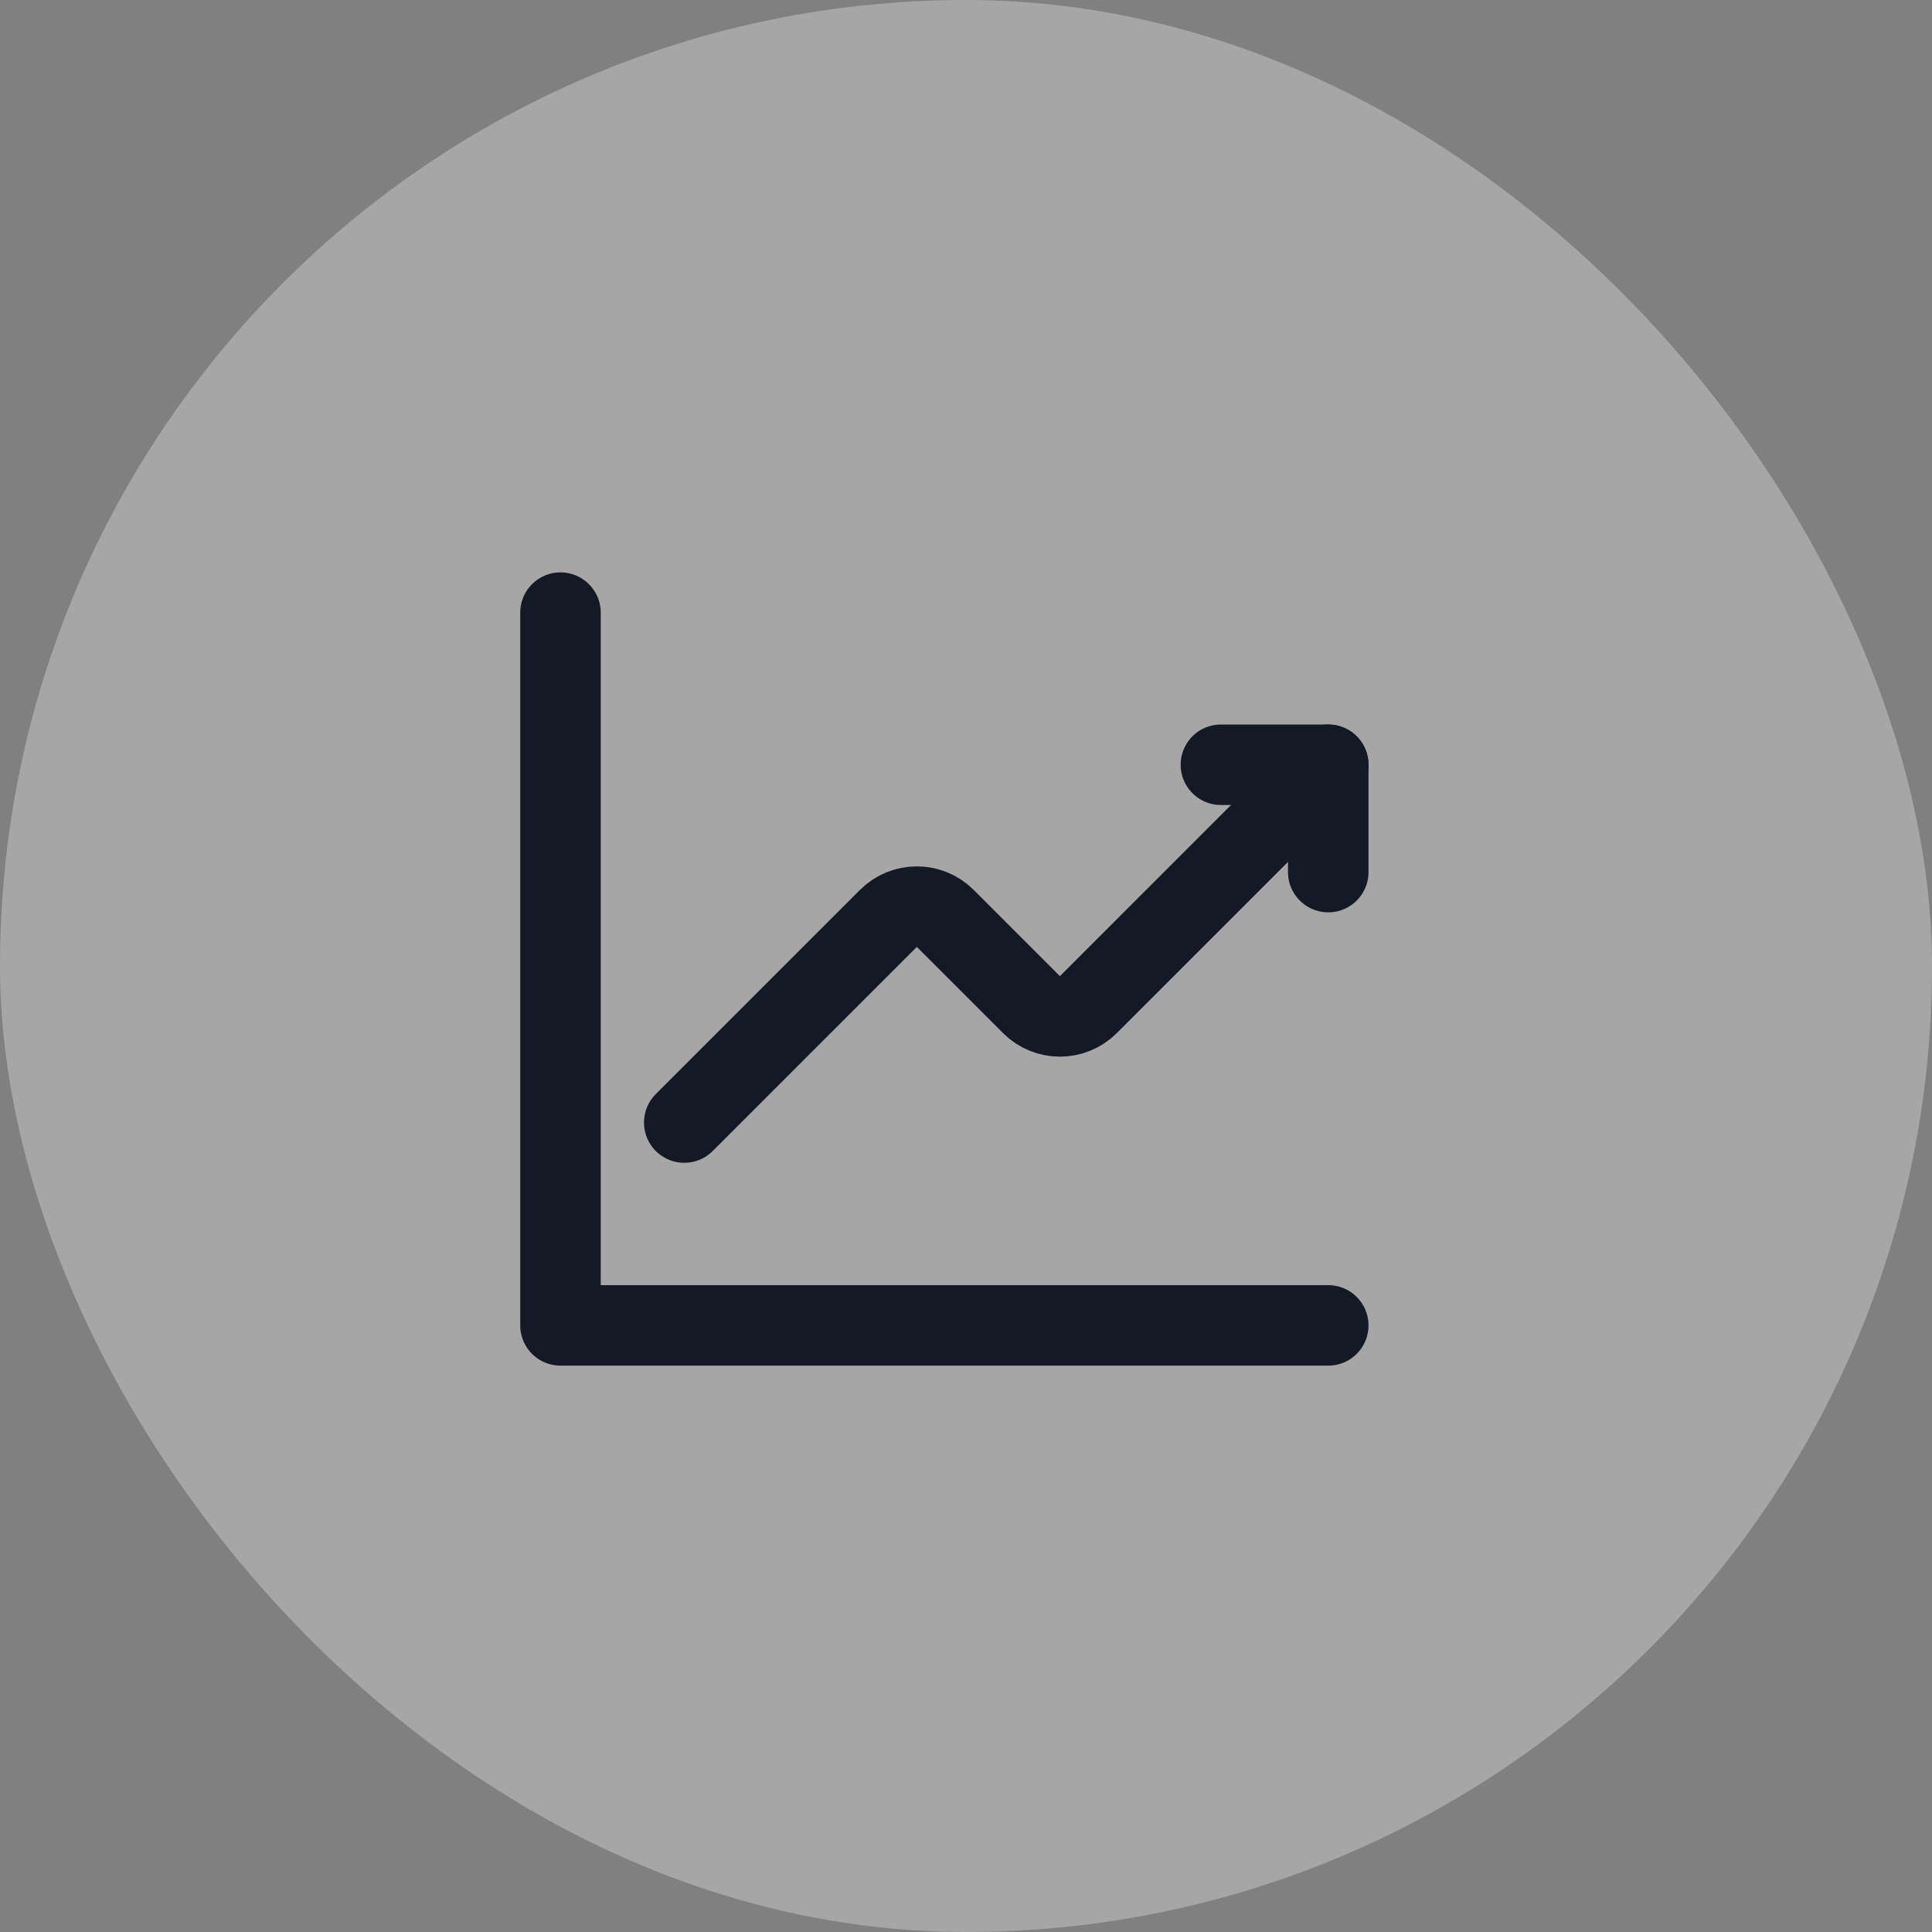
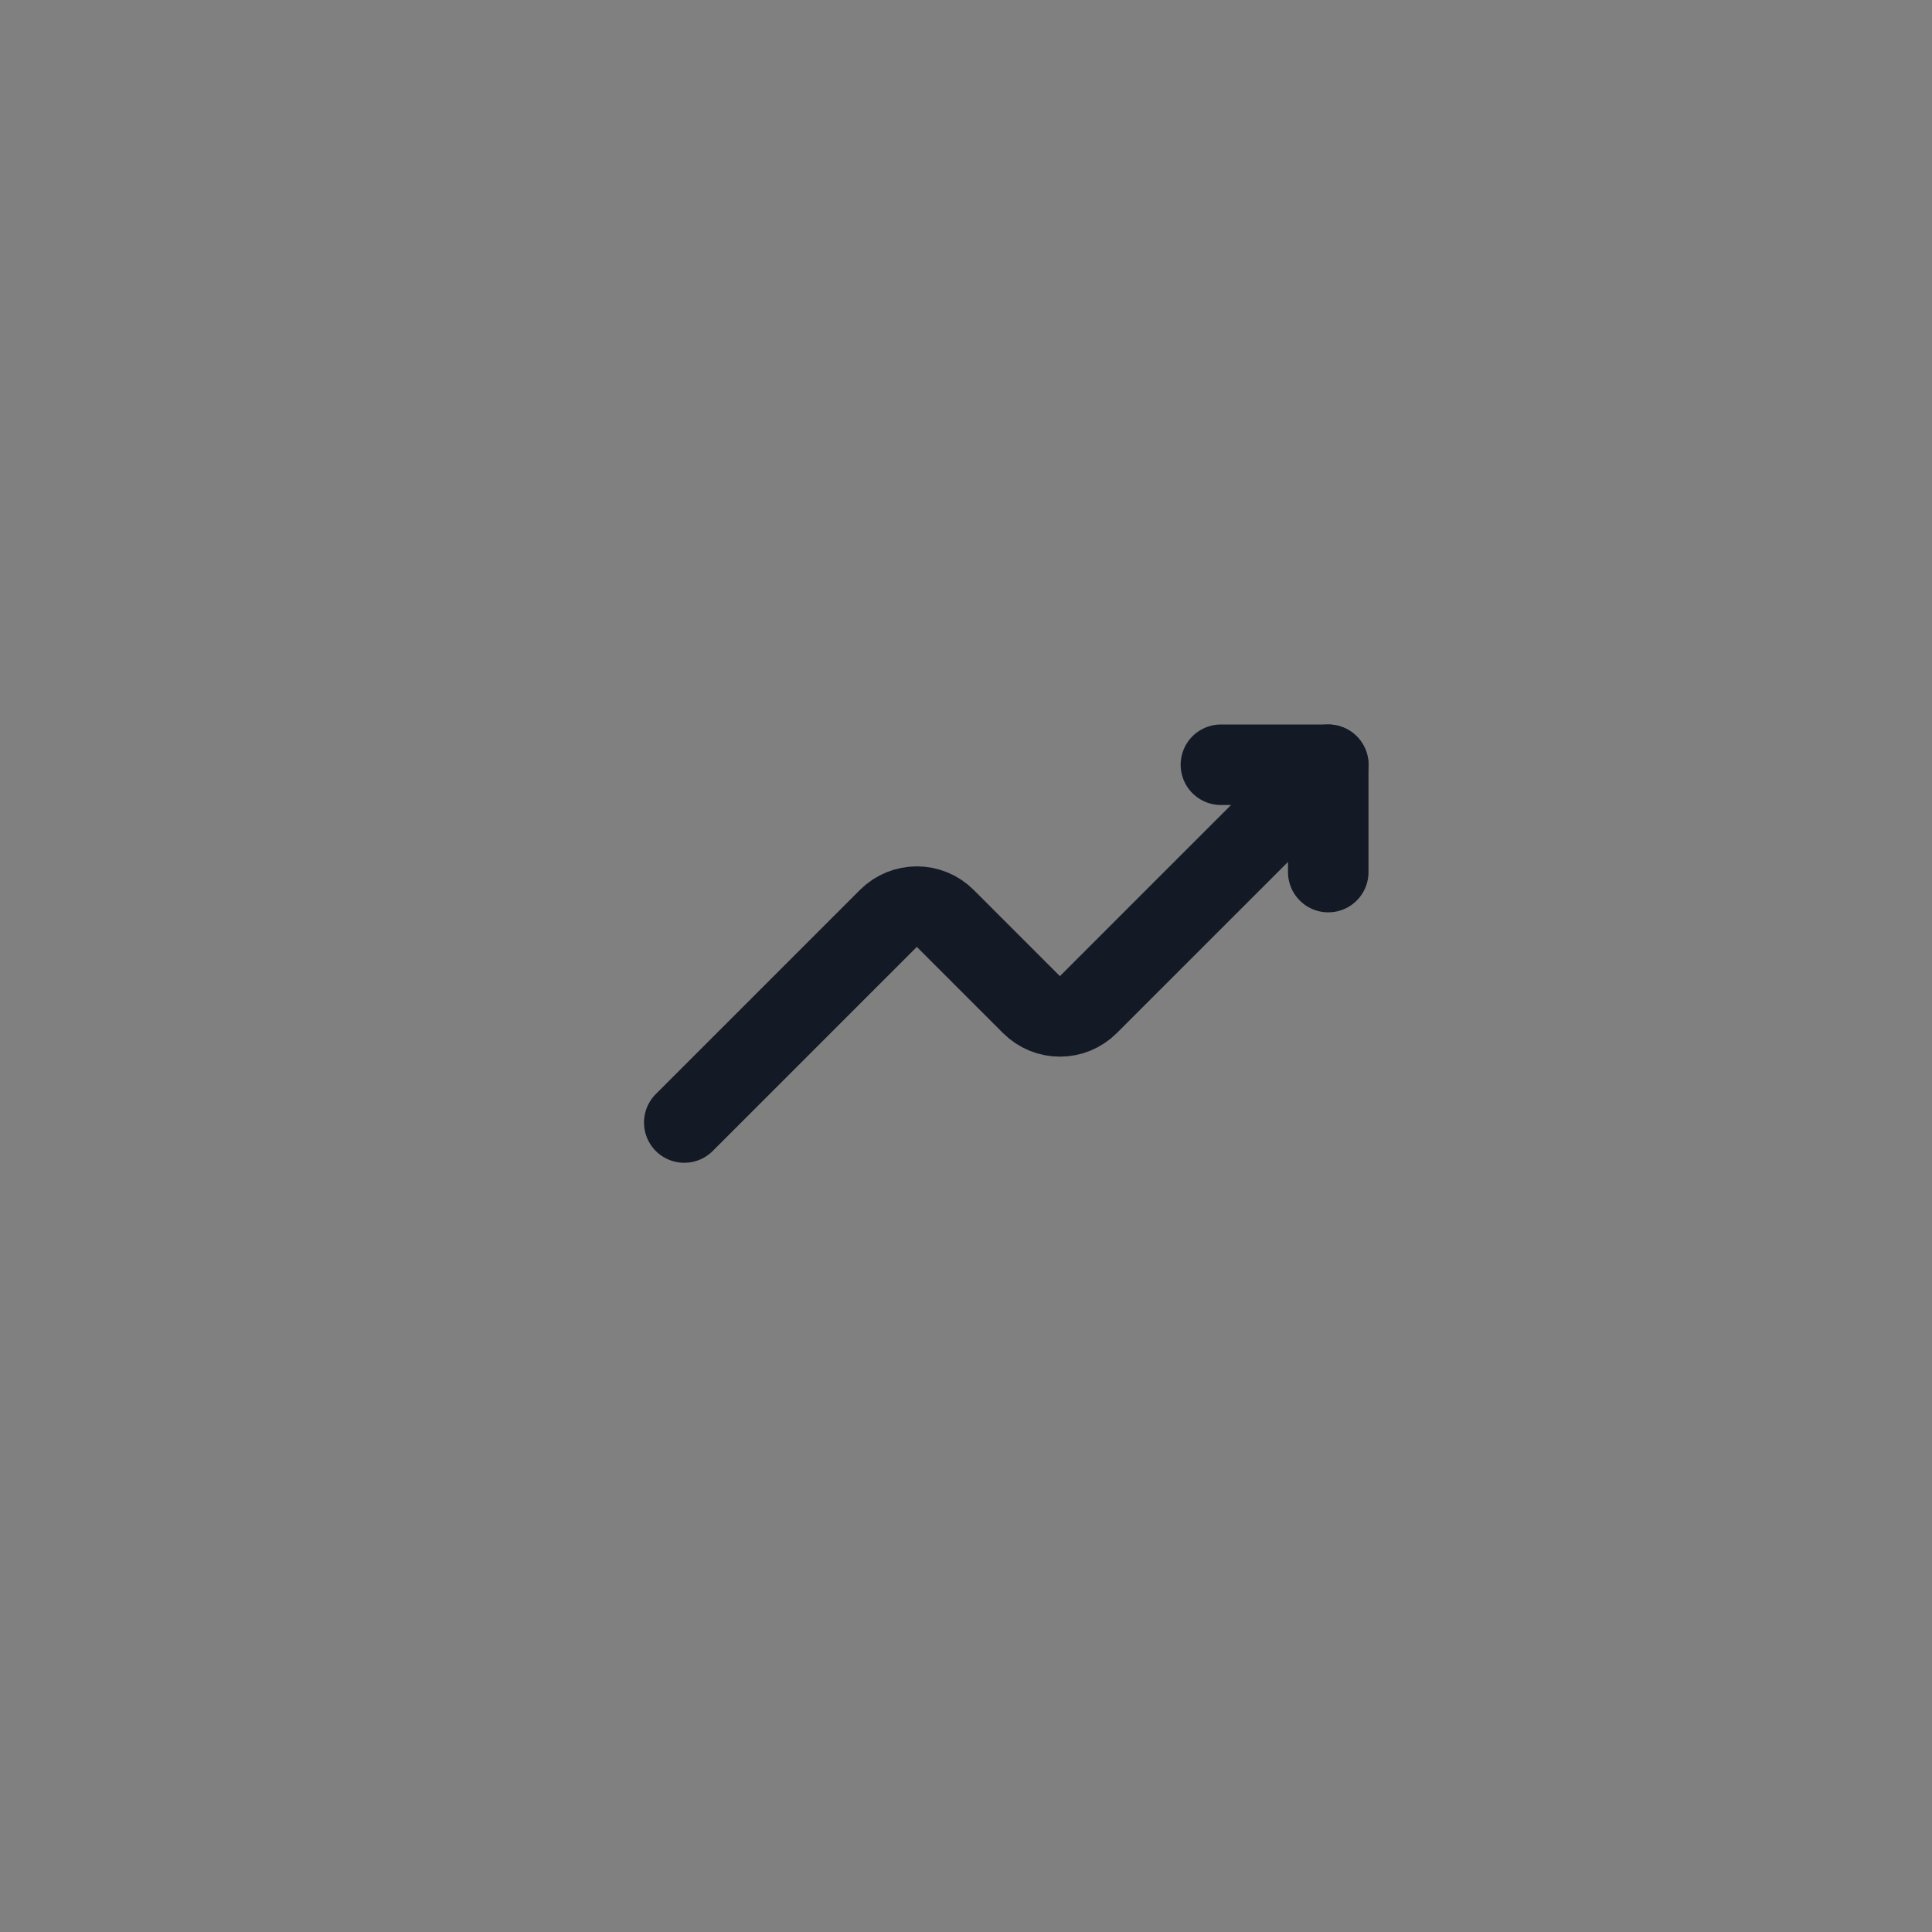
<svg xmlns="http://www.w3.org/2000/svg" width="48" height="48" viewBox="0 0 48 48" fill="none">
  <rect x="0" y="0" width="48" height="48" fill="#808080" stroke="none" />
-   <rect width="48" height="48" rx="24" fill="white" fill-opacity="0.3" />
  <path d="M17 27.889L22.071 22.818C22.462 22.427 23.095 22.427 23.485 22.818L25.626 24.959C26.017 25.35 26.65 25.35 27.04 24.959L33 19" stroke="#141926" stroke-width="2" stroke-linecap="round" stroke-linejoin="round" />
  <path d="M30.333 19H33V21.667" stroke="#141926" stroke-width="2" stroke-linecap="round" stroke-linejoin="round" />
-   <path d="M33 32.929H13.925V15.221" stroke="#141926" stroke-width="2" stroke-linecap="round" stroke-linejoin="round" />
</svg>